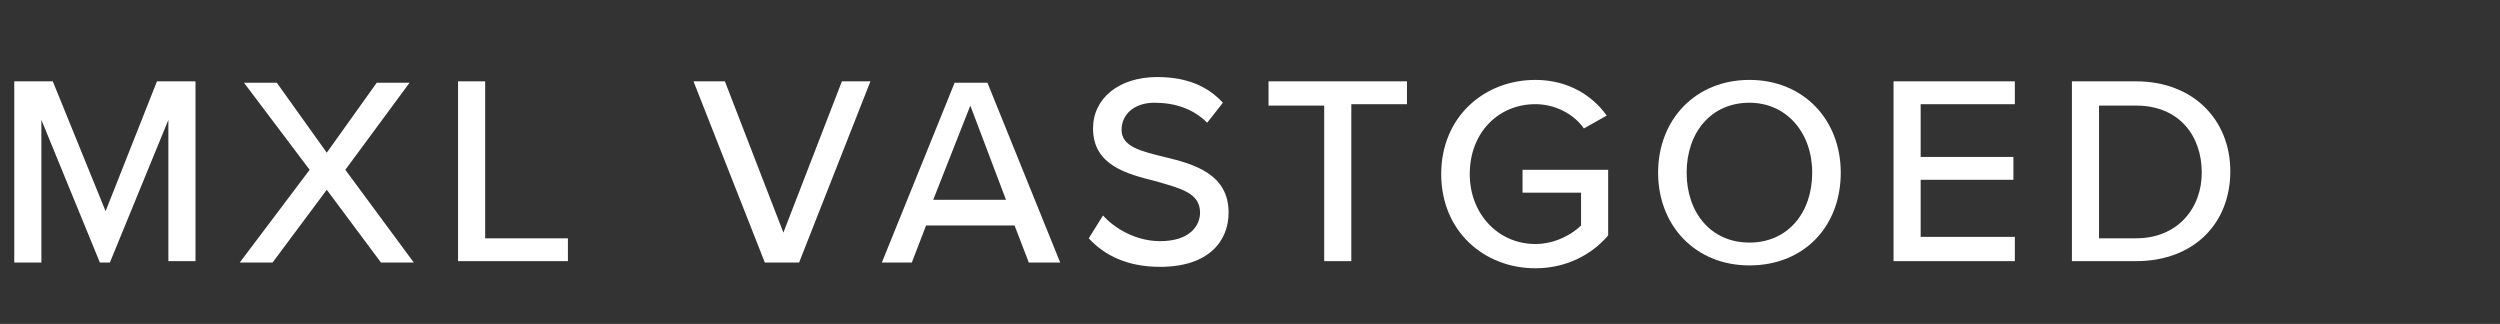
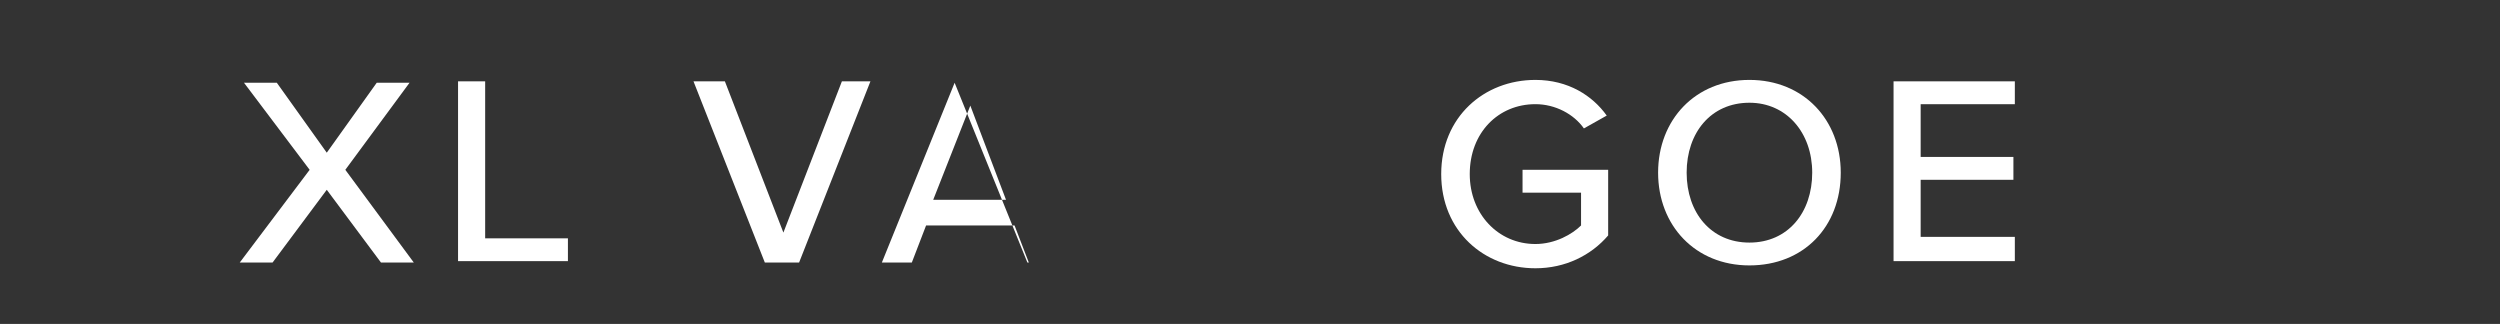
<svg xmlns="http://www.w3.org/2000/svg" version="1.1" id="Laag_1" x="0px" y="0px" viewBox="0 0 175.2 22.7" style="enable-background:new 0 0 175.2 22.7;" xml:space="preserve">
  <rect x="0" y="0" width="175.2" height="22.7" fill="#333333" stroke="none" />
  <style type="text/css">
	.st0{enable-background:new    ;}
	.st1{fill:#FFFFFF;}
</style>
  <g class="st0">
-     <path class="st1" d="M11.8,18.4v-10l-4.1,10H7l-4.1-10v10H1V5.7h2.7l3.7,9.1L11,5.7h2.7v12.6H11.8z" />
    <path class="st1" d="M26.7,18.4l-3.8-5.1l-3.8,5.1h-2.3l4.9-6.5l-4.6-6.1h2.3l3.5,4.9l3.5-4.9h2.3l-4.5,6.1l4.8,6.5H26.7z" />
    <path class="st1" d="M32.1,18.4V5.7H34v11h5.8v1.6H32.1z" />
    <path class="st1" d="M53.6,18.4L48.6,5.7h2.2l4.1,10.6l4.1-10.6H61L56,18.4H53.6z" />
-     <path class="st1" d="M72.1,18.4l-1-2.6h-6.2l-1,2.6h-2.1l5.1-12.6h2.3l5.1,12.6H72.1z M68,7.4L65.4,14h5.1L68,7.4z" />
-     <path class="st1" d="M77.3,15.1c0.8,0.9,2.3,1.8,4,1.8c2.1,0,2.8-1.1,2.8-2c0-1.4-1.4-1.7-3.1-2.2c-2-0.5-4.4-1.1-4.4-3.7   c0-2.1,1.8-3.6,4.5-3.6c2,0,3.5,0.6,4.6,1.8l-1.1,1.4c-1-1-2.3-1.4-3.7-1.4S78.6,8,78.6,9.1c0,1.2,1.4,1.5,3,1.9   c2.1,0.5,4.5,1.2,4.5,3.9c0,2-1.4,3.8-4.8,3.8c-2.3,0-3.9-0.8-5-2L77.3,15.1z" />
-     <path class="st1" d="M92.8,18.4v-11h-3.9V5.7h9.7v1.6h-3.9v11H92.8z" />
+     <path class="st1" d="M72.1,18.4l-1-2.6h-6.2l-1,2.6h-2.1l5.1-12.6l5.1,12.6H72.1z M68,7.4L65.4,14h5.1L68,7.4z" />
    <path class="st1" d="M107.6,5.6c2.3,0,4,1.1,5,2.5L111,9c-0.7-1-2-1.7-3.4-1.7c-2.6,0-4.6,2-4.6,4.9c0,2.8,2,4.9,4.6,4.9   c1.4,0,2.6-0.7,3.2-1.3v-2.3h-4.1v-1.6h6v4.6c-1.2,1.4-3,2.3-5.1,2.3c-3.6,0-6.6-2.6-6.6-6.6S104,5.6,107.6,5.6z" />
    <path class="st1" d="M122.6,5.6c3.8,0,6.4,2.8,6.4,6.5c0,3.8-2.6,6.5-6.4,6.5s-6.4-2.8-6.4-6.5S118.8,5.6,122.6,5.6z M122.6,7.2   c-2.7,0-4.4,2.1-4.4,4.9s1.7,4.9,4.4,4.9c2.7,0,4.4-2.1,4.4-4.9S125.2,7.2,122.6,7.2z" />
    <path class="st1" d="M132.7,18.4V5.7h8.5v1.6h-6.6v3.7h6.5v1.6h-6.5v4h6.6v1.7H132.7z" />
-     <path class="st1" d="M145.2,18.4V5.7h4.5c4,0,6.6,2.7,6.6,6.3c0,3.7-2.6,6.3-6.6,6.3H145.2z M147.1,16.7h2.6c2.9,0,4.6-2.1,4.6-4.6   c0-2.6-1.6-4.7-4.6-4.7h-2.6V16.7z" />
  </g>
</svg>